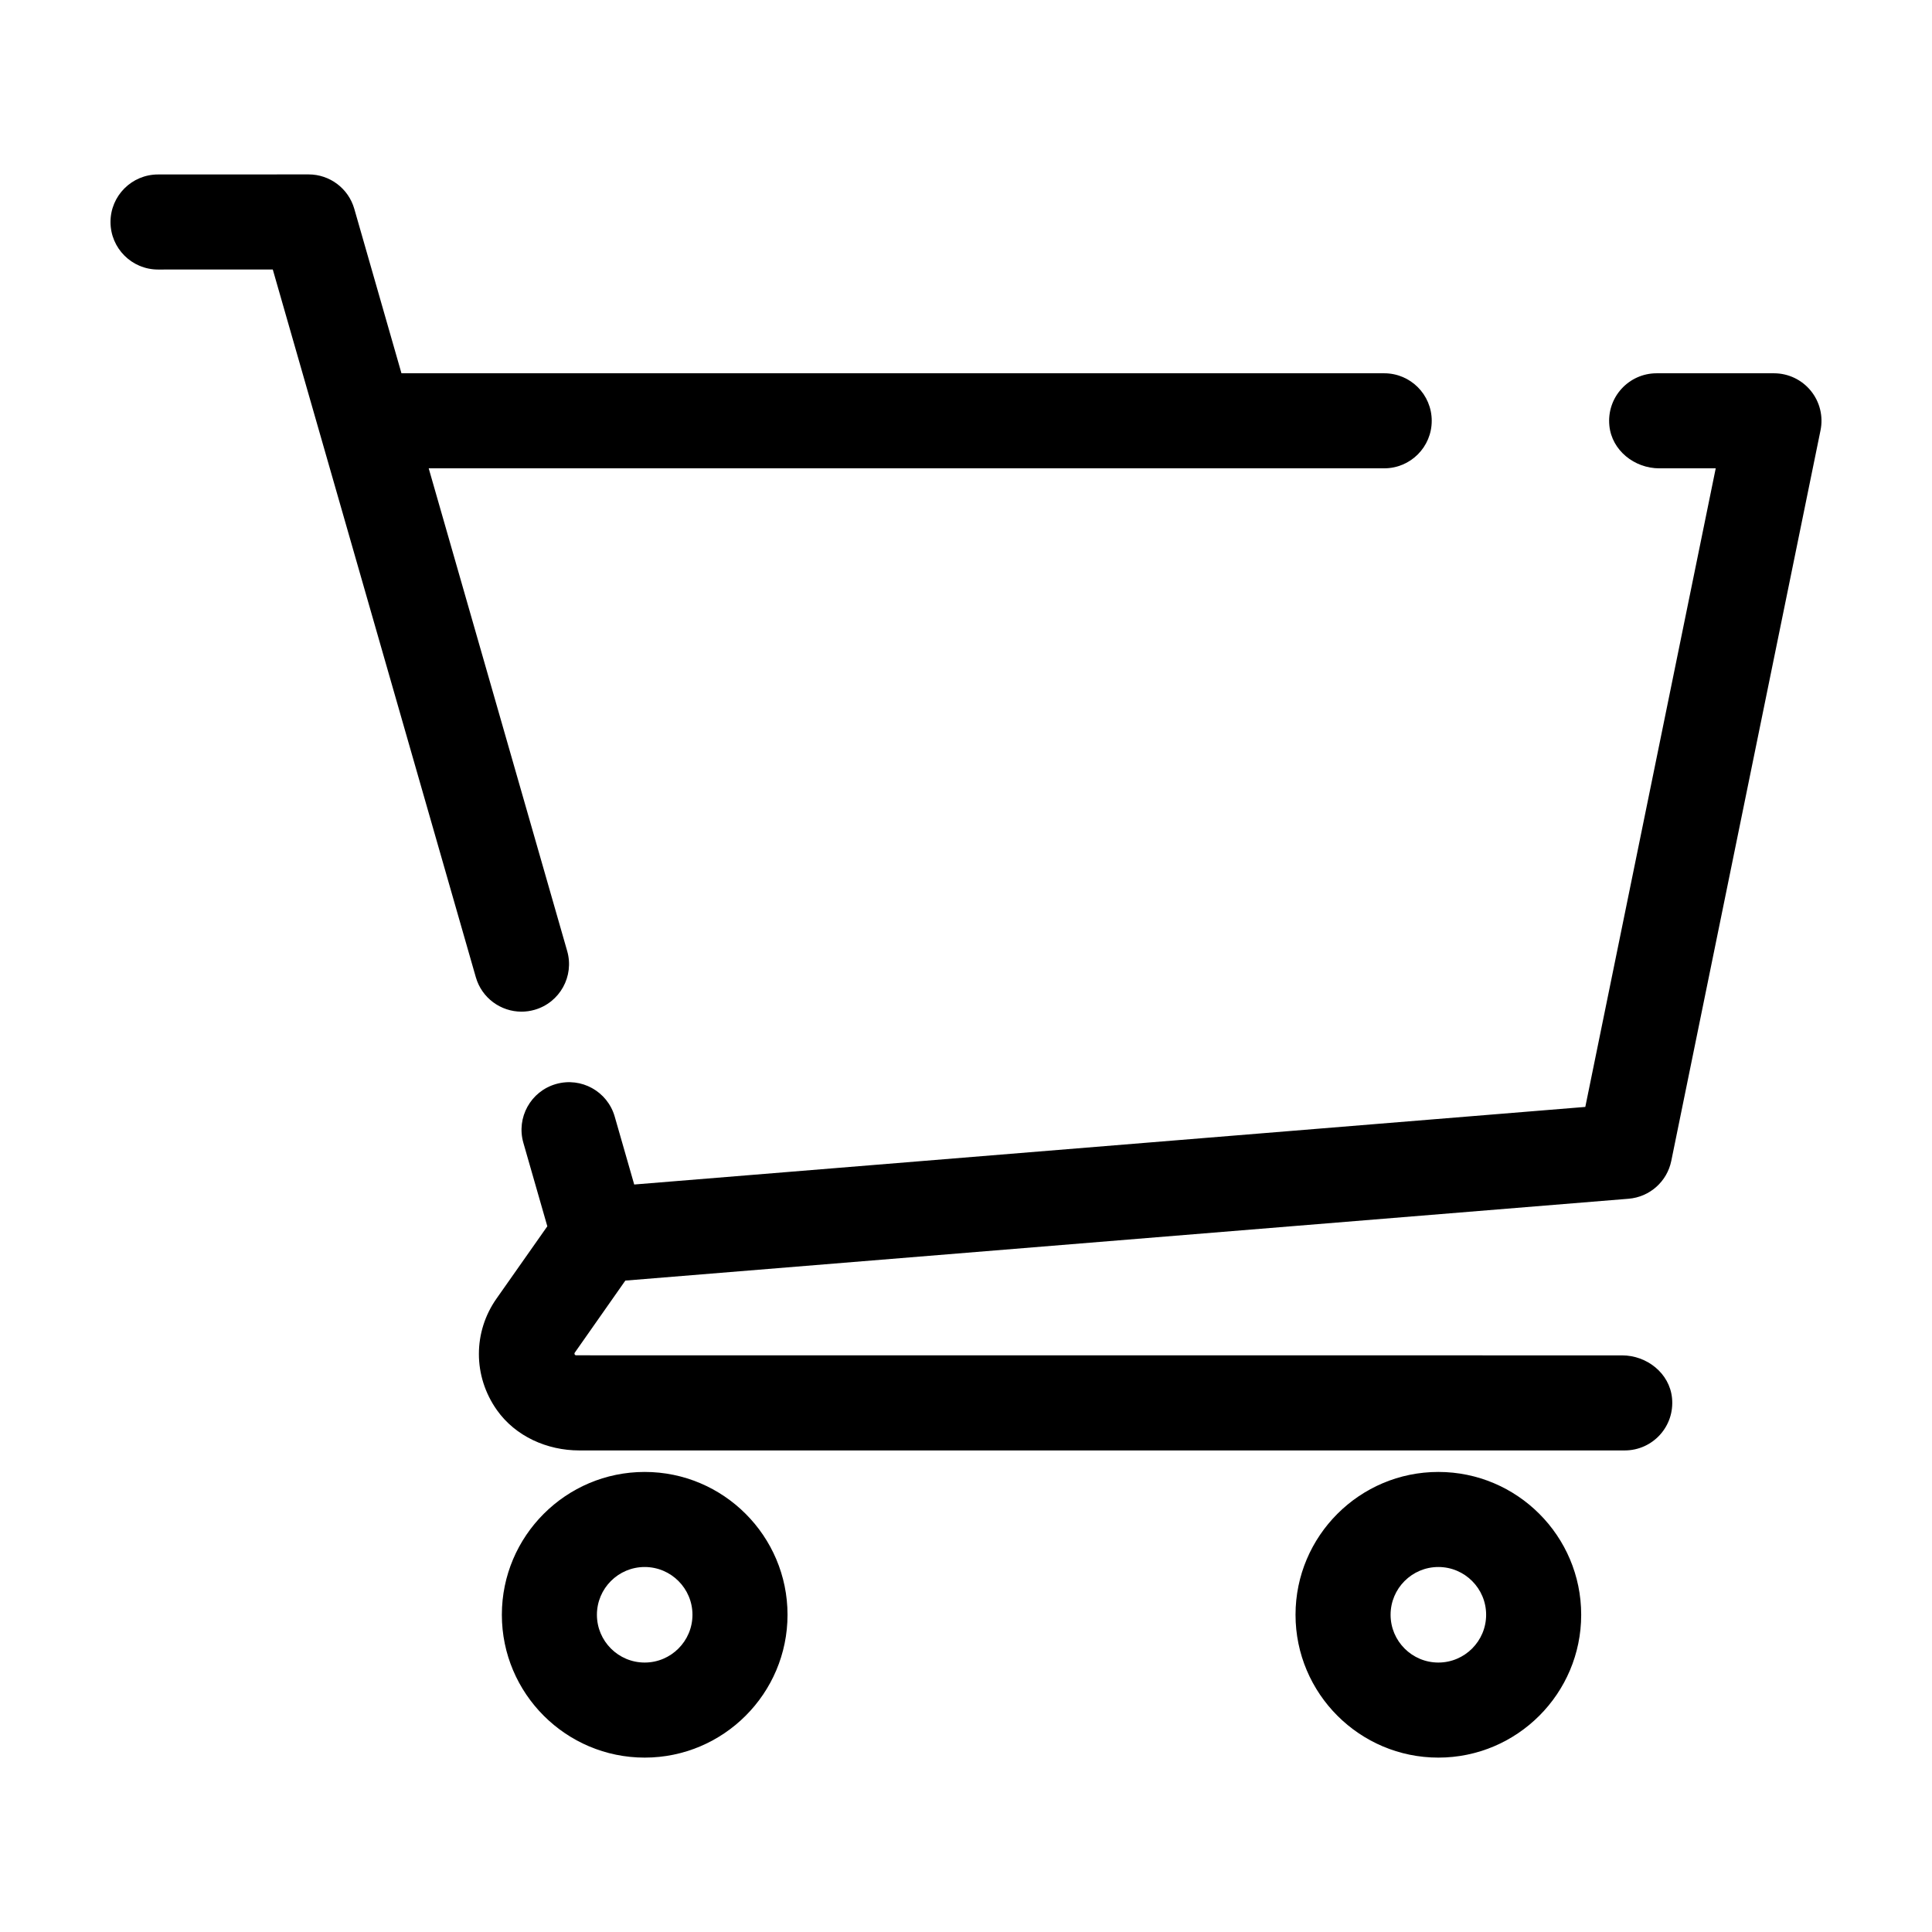
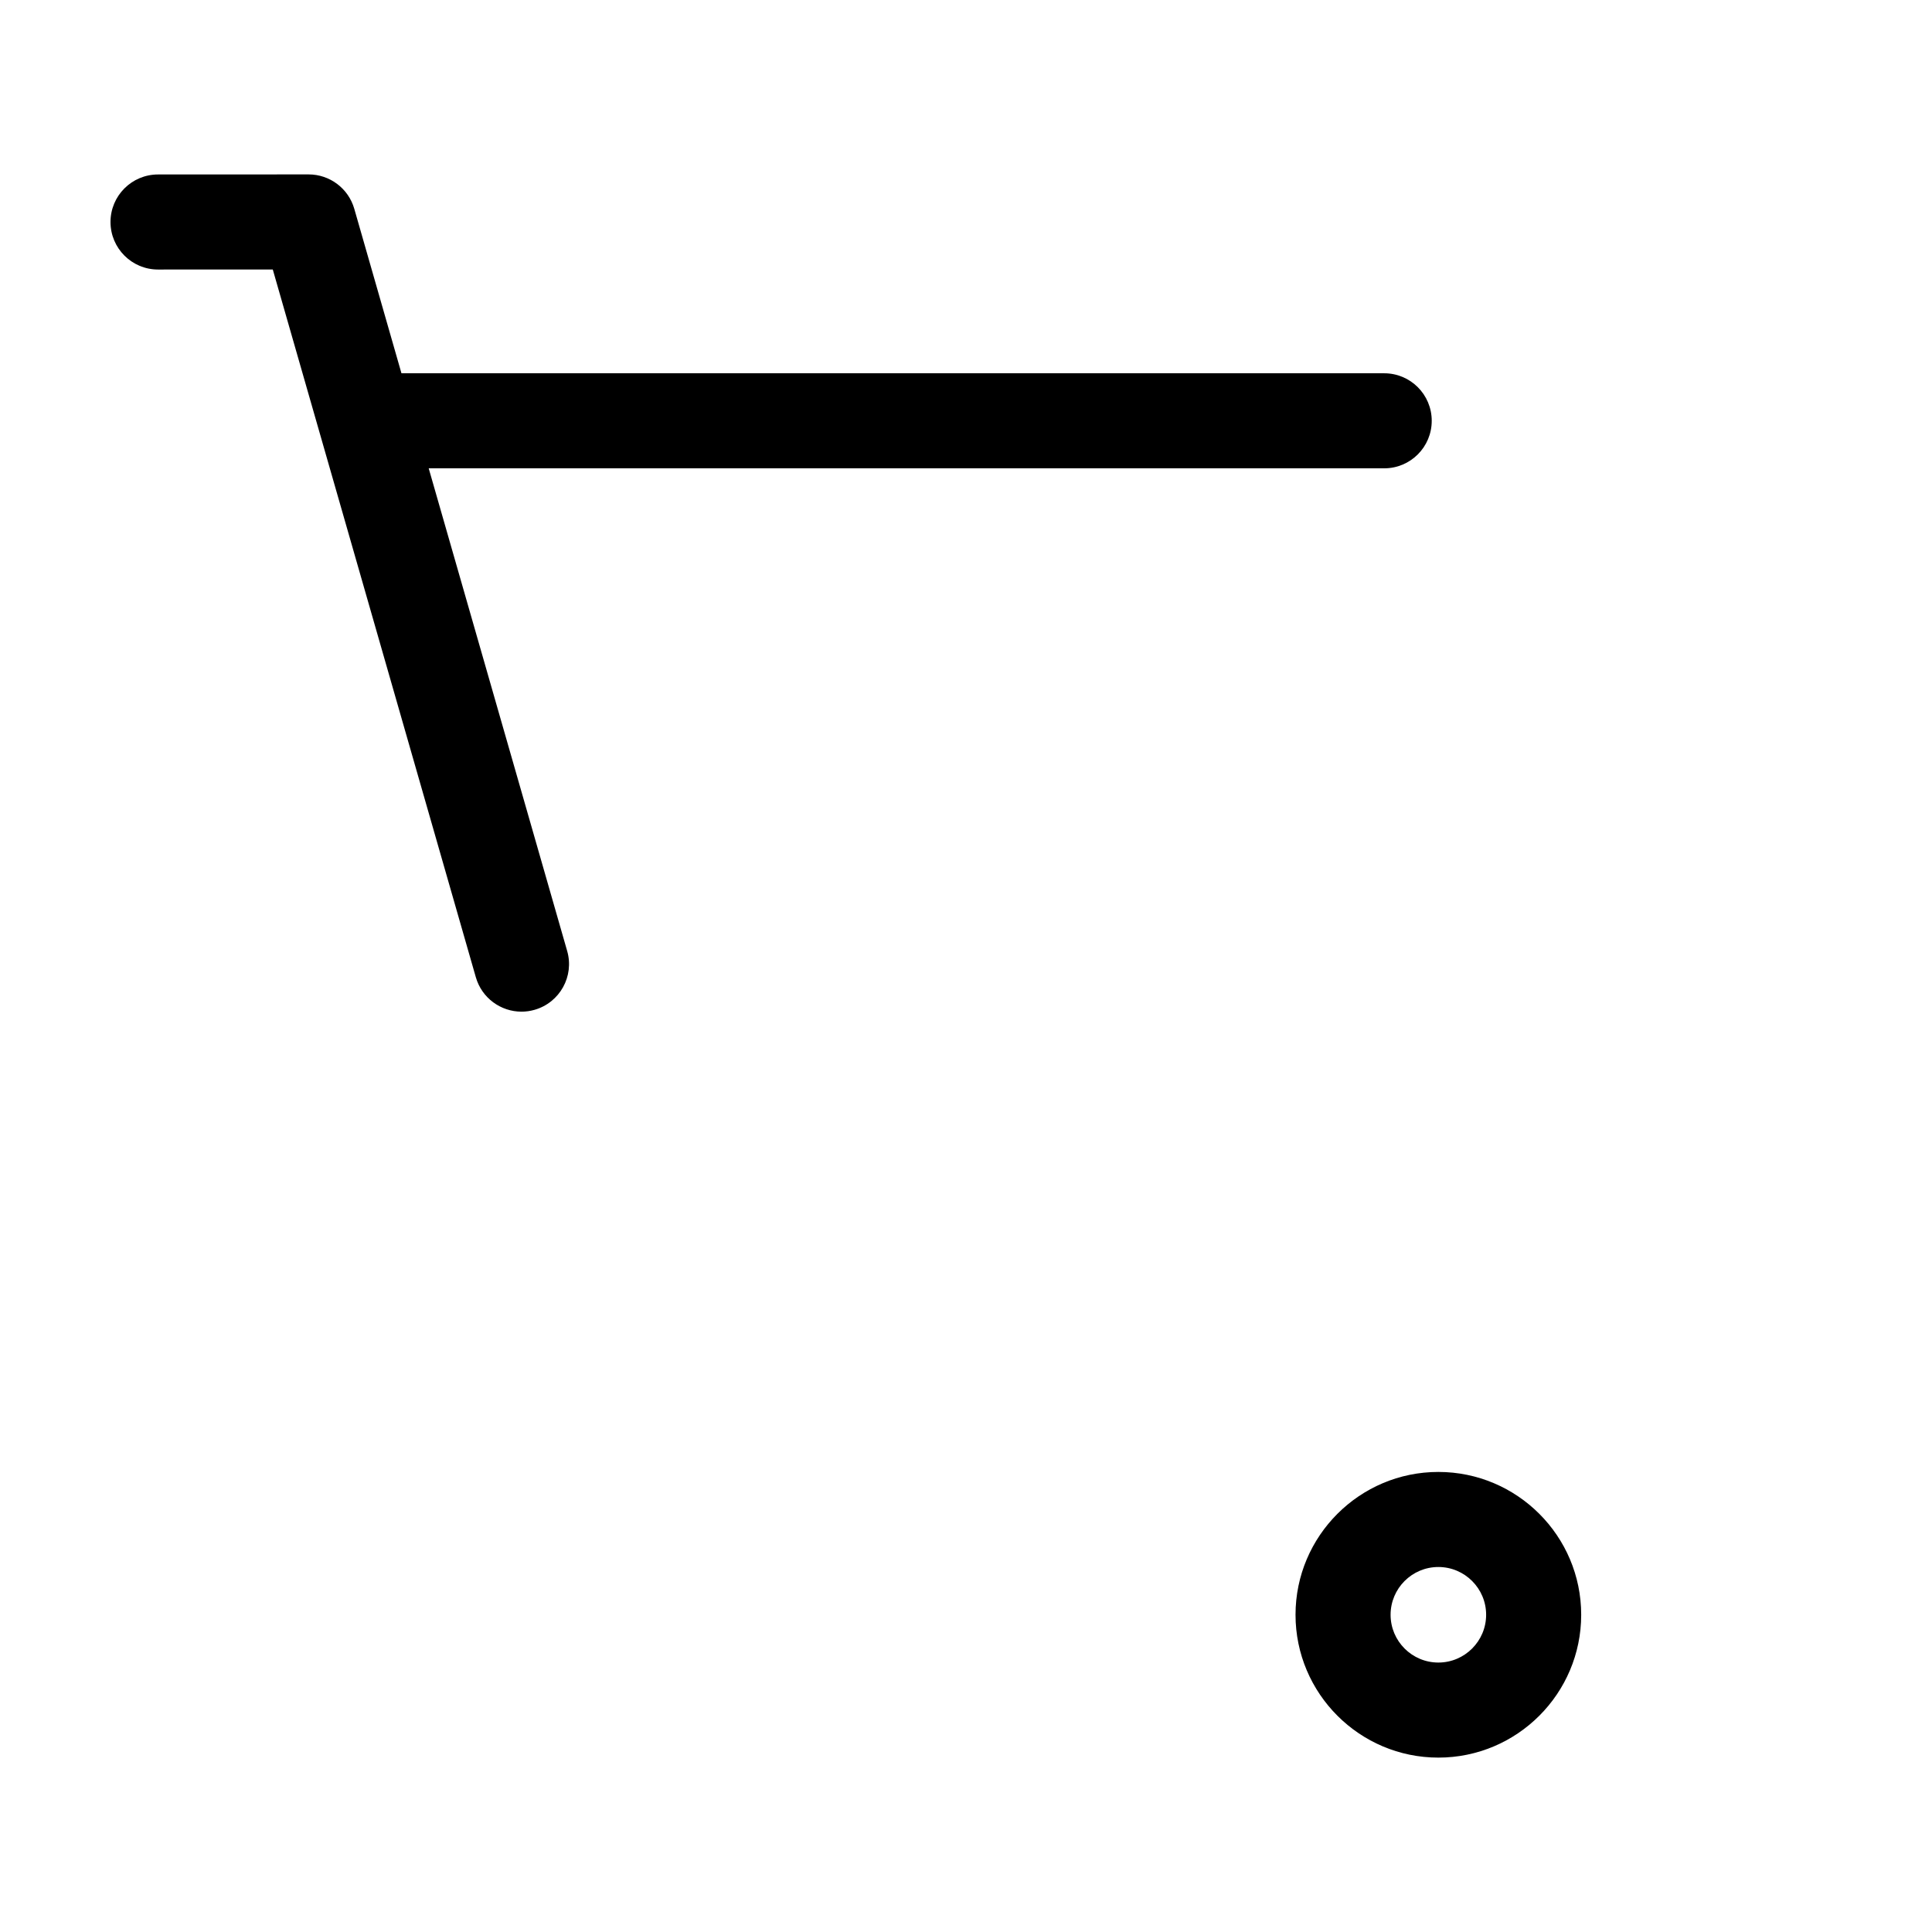
<svg xmlns="http://www.w3.org/2000/svg" fill="#000000" width="800px" height="800px" version="1.1" viewBox="144 144 512 512">
  <g>
-     <path d="m309.72 483.37 265.87-21.688c5.586-0.457 10.195-4.543 11.316-10.031l39.551-193.61c0.758-3.707-0.188-7.559-2.582-10.488-2.391-2.93-5.973-4.629-9.758-4.629h-31.086c-7.387 0-13.285 6.352-12.531 13.895 0.656 6.555 6.66 11.297 13.246 11.297h14.938l-34.562 169.23-252.05 20.562-5.164-17.992c-1.914-6.684-8.875-10.555-15.578-8.633-6.688 1.918-10.551 8.895-8.633 15.578l6.348 22.121-13.449 19.137c-6.211 8.797-6.312 20.535 0.094 29.578 4.93 6.961 13.289 10.684 21.82 10.684h277.06c7.387 0 13.285-6.352 12.531-13.895-0.656-6.555-6.656-11.297-13.246-11.297l-277.17-0.016c-0.359 0-0.57-0.406-0.363-0.703z" />
    <path d="m525.18 534.08c-20.871 0-37.852 16.98-37.852 37.852 0 20.871 16.98 37.852 37.852 37.852 20.871 0 37.852-16.98 37.852-37.852 0-20.871-16.98-37.852-37.852-37.852zm0 50.512c-6.981 0-12.66-5.676-12.66-12.66 0-6.981 5.676-12.66 12.66-12.66 6.981 0 12.66 5.676 12.66 12.66 0 6.981-5.68 12.66-12.66 12.66z" />
-     <path d="m314.85 534.08c-20.871 0-37.852 16.98-37.852 37.852 0 20.871 16.98 37.852 37.852 37.852 20.871 0 37.852-16.98 37.852-37.852 0-20.871-16.98-37.852-37.852-37.852zm0 50.512c-6.981 0-12.66-5.676-12.66-12.66 0-6.981 5.676-12.66 12.66-12.66 6.981 0 12.66 5.676 12.66 12.66 0 6.981-5.68 12.66-12.66 12.66z" />
    <path d="m282.2 412.1c1.148 0 2.316-0.156 3.477-0.492 6.688-1.918 10.551-8.895 8.633-15.578l-36.699-127.92h253.22c6.957 0 12.594-5.637 12.594-12.594s-5.637-12.594-12.594-12.594l-260.44-0.004-12.5-43.578c-1.551-5.398-6.488-9.121-12.109-9.121h-0.004l-39.902 0.016c-6.953 0.004-12.594 5.644-12.59 12.602 0.004 6.953 5.641 12.59 12.594 12.59h0.004l30.406-0.012 53.812 187.56c1.586 5.527 6.625 9.125 12.102 9.125z" />
  </g>
</svg>